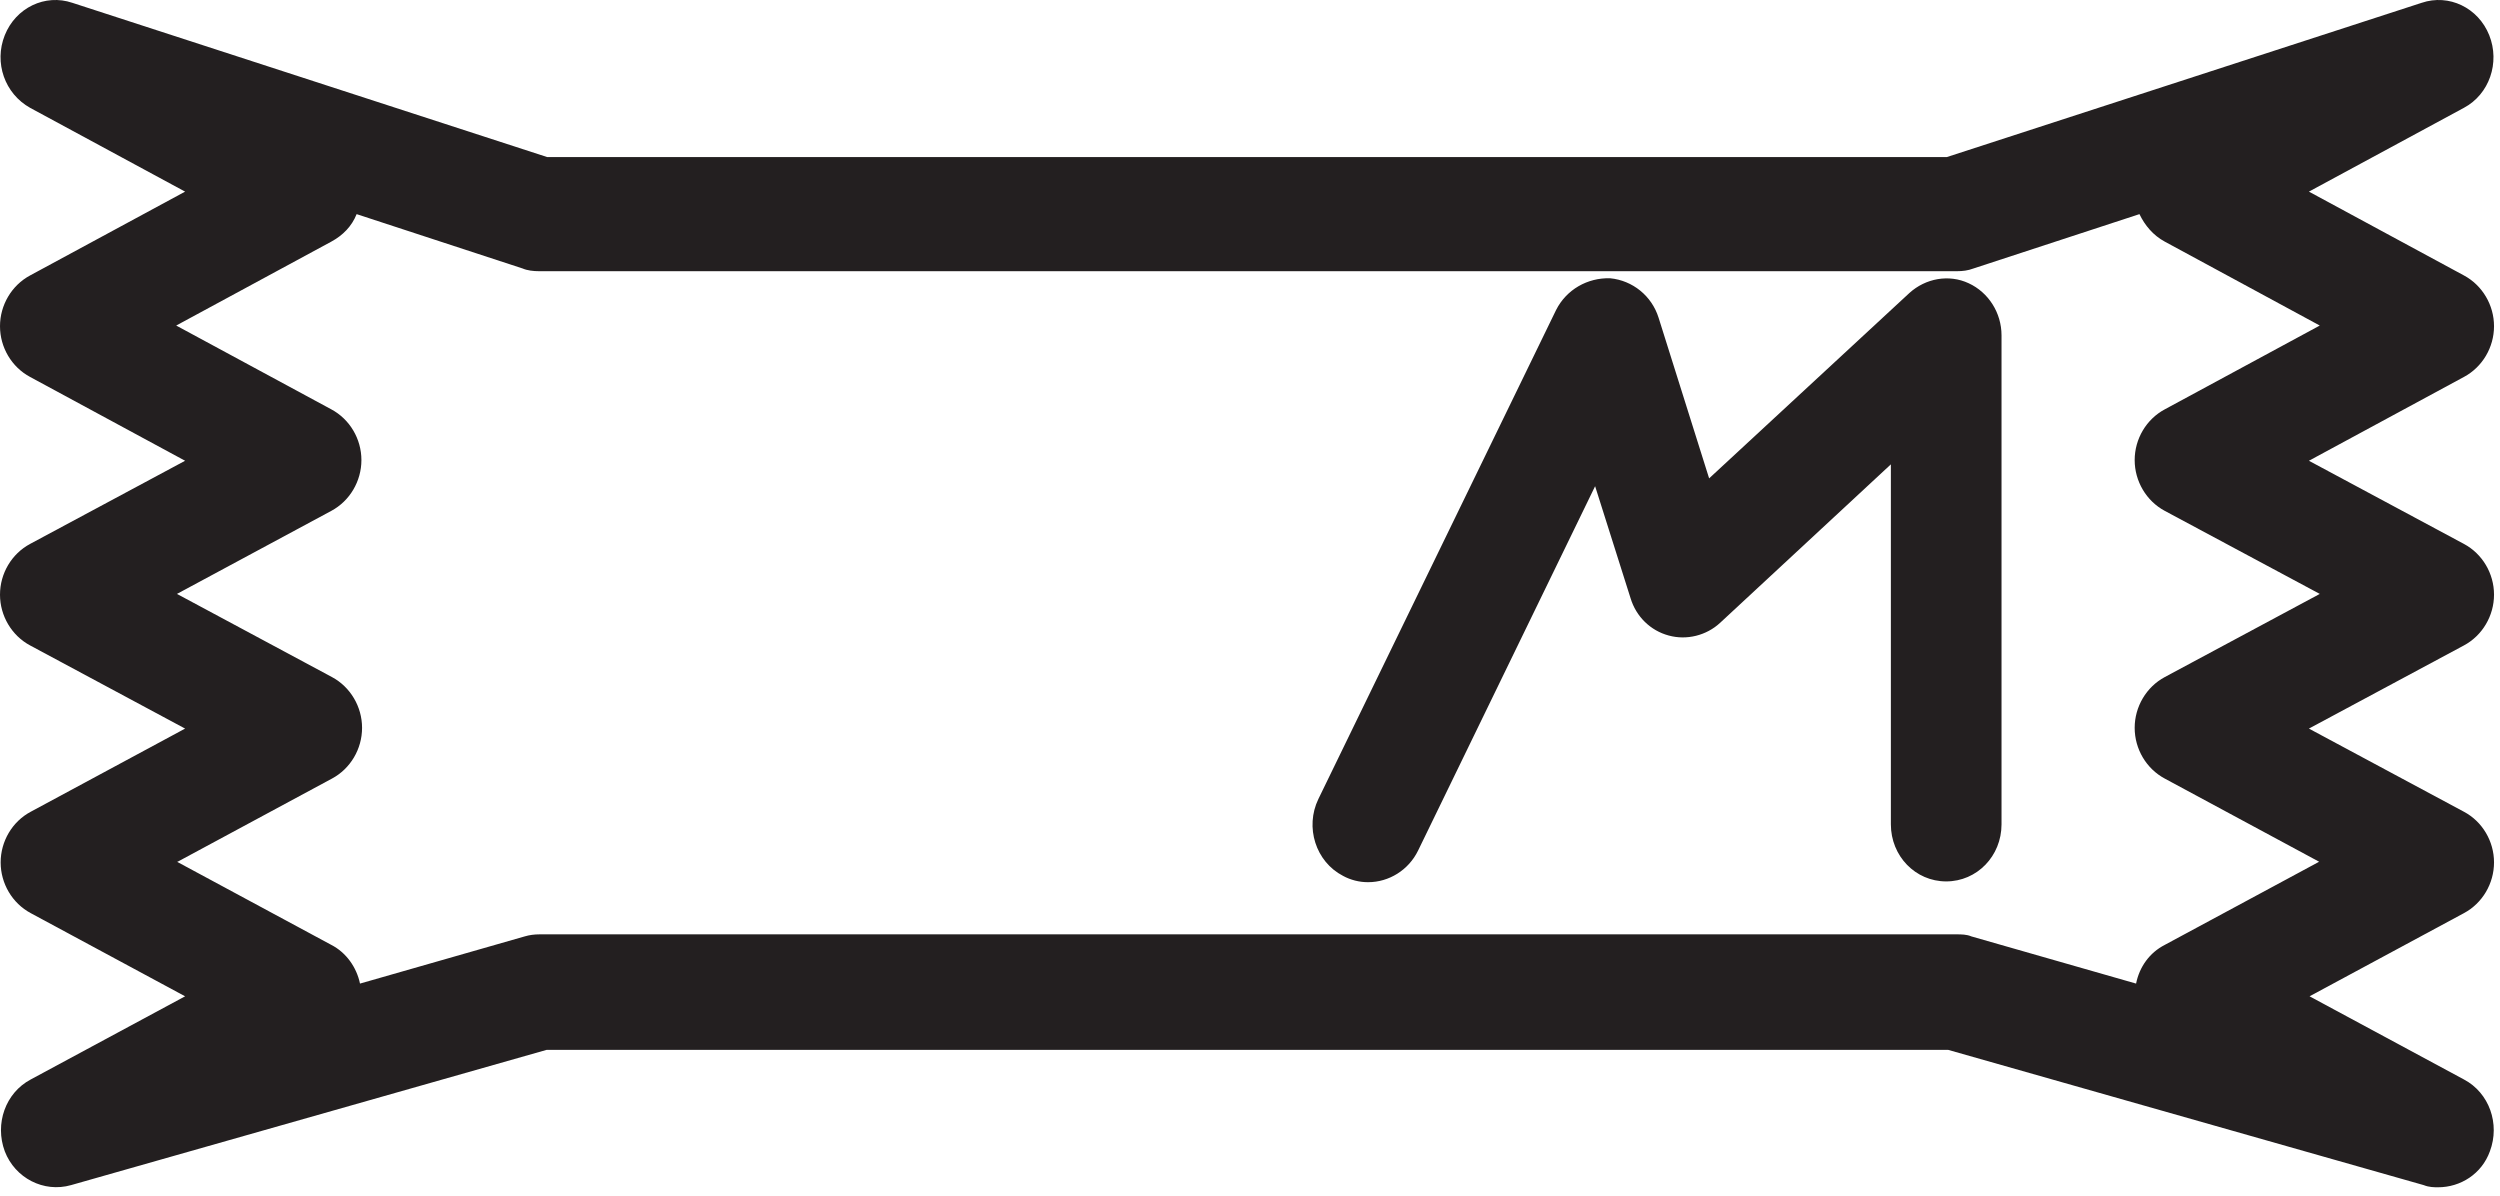
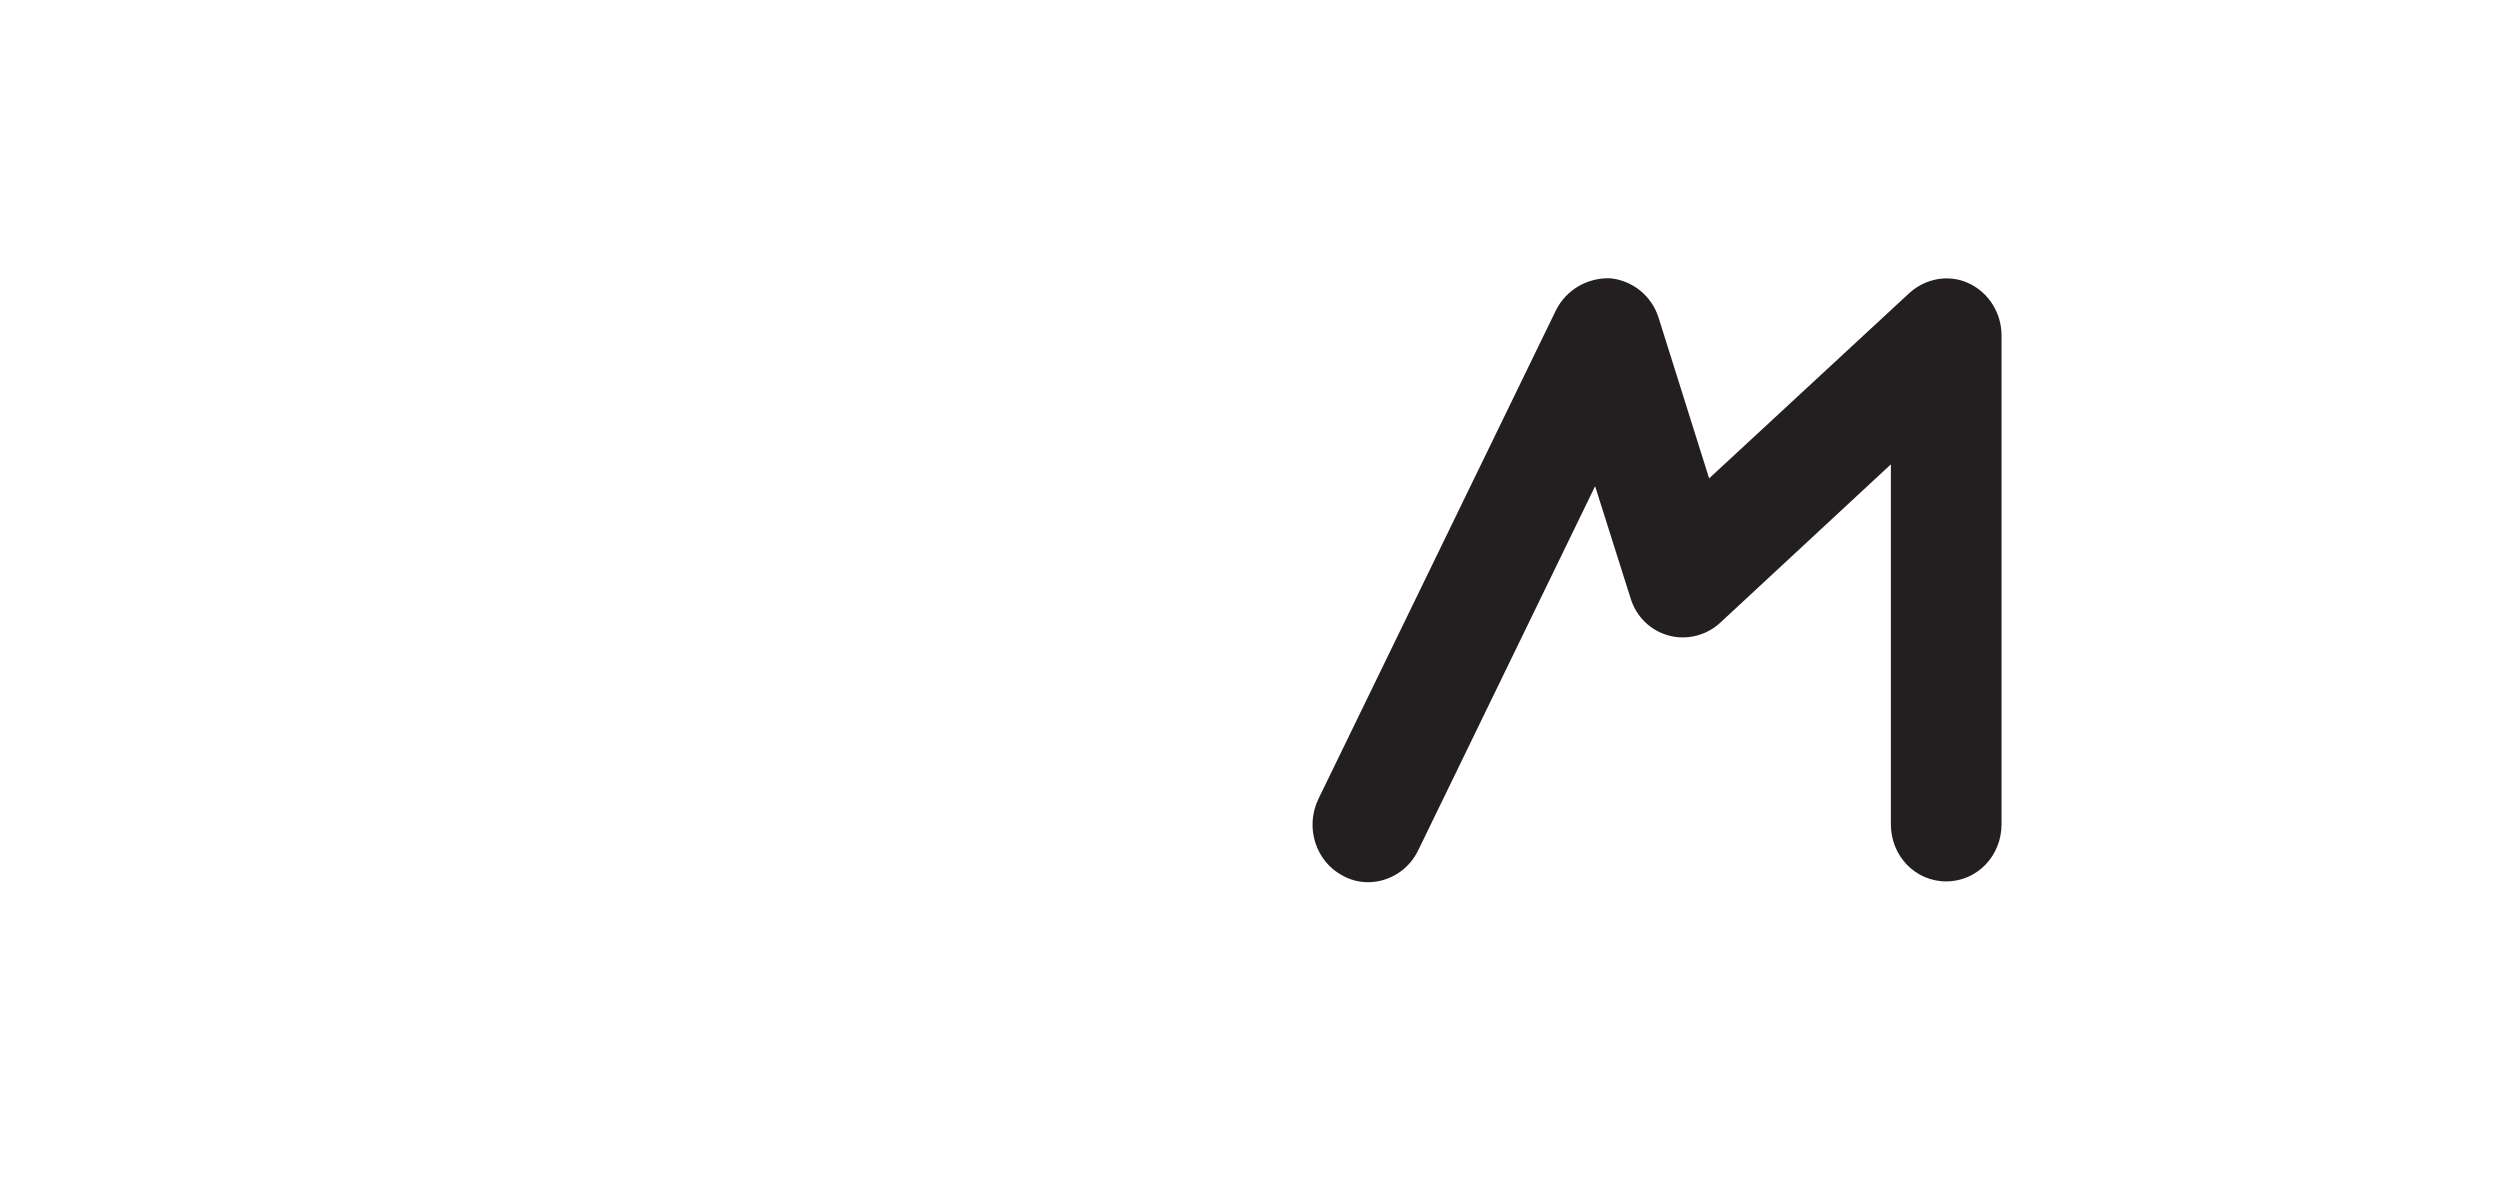
<svg xmlns="http://www.w3.org/2000/svg" width="23" height="11" viewBox="0 0 23 11" fill="none">
  <g id="Group">
-     <path id="Vector" d="M22.436 10.923C22.392 10.923 22.348 10.923 22.298 10.903L17.924 9.659H5.028L0.654 10.903C0.402 10.975 0.138 10.838 0.044 10.592C-0.05 10.339 0.05 10.054 0.283 9.931L1.703 9.166L0.283 8.401C0.113 8.31 0.006 8.129 0.006 7.934C0.006 7.74 0.113 7.558 0.283 7.468L1.703 6.703L0.277 5.938C0.107 5.847 0 5.665 0 5.471C0 5.276 0.107 5.095 0.277 5.004L1.703 4.239L0.277 3.468C0.107 3.377 0 3.196 0 3.001C0 2.807 0.107 2.625 0.277 2.534L1.703 1.763L0.277 0.992C0.044 0.862 -0.057 0.577 0.044 0.324C0.145 0.071 0.415 -0.059 0.666 0.026L5.034 1.445H17.911L22.279 0.026C22.53 -0.059 22.8 0.071 22.901 0.324C23.002 0.577 22.901 0.868 22.668 0.992L21.242 1.763L22.668 2.534C22.838 2.625 22.945 2.807 22.945 3.001C22.945 3.196 22.838 3.377 22.668 3.468L21.242 4.239L22.668 5.004C22.838 5.095 22.945 5.276 22.945 5.471C22.945 5.665 22.838 5.847 22.668 5.938L21.242 6.703L22.668 7.468C22.838 7.558 22.945 7.74 22.945 7.934C22.945 8.129 22.838 8.31 22.668 8.401L21.248 9.166L22.668 9.931C22.901 10.054 23.002 10.339 22.907 10.592C22.832 10.8 22.637 10.923 22.43 10.923H22.436ZM1.628 7.928L3.048 8.693C3.186 8.764 3.281 8.9 3.312 9.049L4.827 8.615C4.871 8.602 4.915 8.596 4.965 8.596H17.999C18.043 8.596 18.093 8.596 18.137 8.615L19.652 9.049C19.683 8.894 19.777 8.764 19.916 8.693L21.336 7.928L19.916 7.163C19.746 7.072 19.639 6.891 19.639 6.696C19.639 6.502 19.746 6.32 19.916 6.229L21.342 5.464L19.916 4.7C19.746 4.609 19.639 4.427 19.639 4.233C19.639 4.038 19.746 3.857 19.916 3.766L21.342 2.995L19.916 2.223C19.809 2.165 19.733 2.074 19.683 1.97L18.156 2.47C18.106 2.489 18.056 2.495 18.005 2.495H4.959C4.908 2.495 4.852 2.489 4.808 2.47L3.281 1.97C3.237 2.081 3.155 2.165 3.048 2.223L1.621 2.995L3.048 3.766C3.218 3.857 3.325 4.038 3.325 4.233C3.325 4.427 3.218 4.609 3.048 4.7L1.628 5.464L3.054 6.229C3.224 6.32 3.331 6.502 3.331 6.696C3.331 6.891 3.224 7.072 3.054 7.163L1.634 7.928H1.628Z" fill="#231F20" />
    <path id="Vector_2" d="M12.582 8.116C12.506 8.116 12.425 8.096 12.356 8.058C12.104 7.928 12.004 7.61 12.129 7.351L14.316 2.852C14.411 2.664 14.605 2.554 14.813 2.56C15.02 2.58 15.196 2.722 15.259 2.923L15.724 4.401L17.566 2.696C17.716 2.56 17.93 2.521 18.112 2.606C18.294 2.69 18.414 2.878 18.414 3.085V7.584C18.414 7.876 18.188 8.109 17.905 8.109C17.622 8.109 17.396 7.876 17.396 7.584V4.272L15.825 5.73C15.699 5.847 15.517 5.892 15.353 5.847C15.184 5.802 15.052 5.672 15.001 5.503L14.675 4.473L13.047 7.824C12.959 8.006 12.777 8.116 12.588 8.116H12.582Z" fill="#231F20" />
  </g>
</svg>